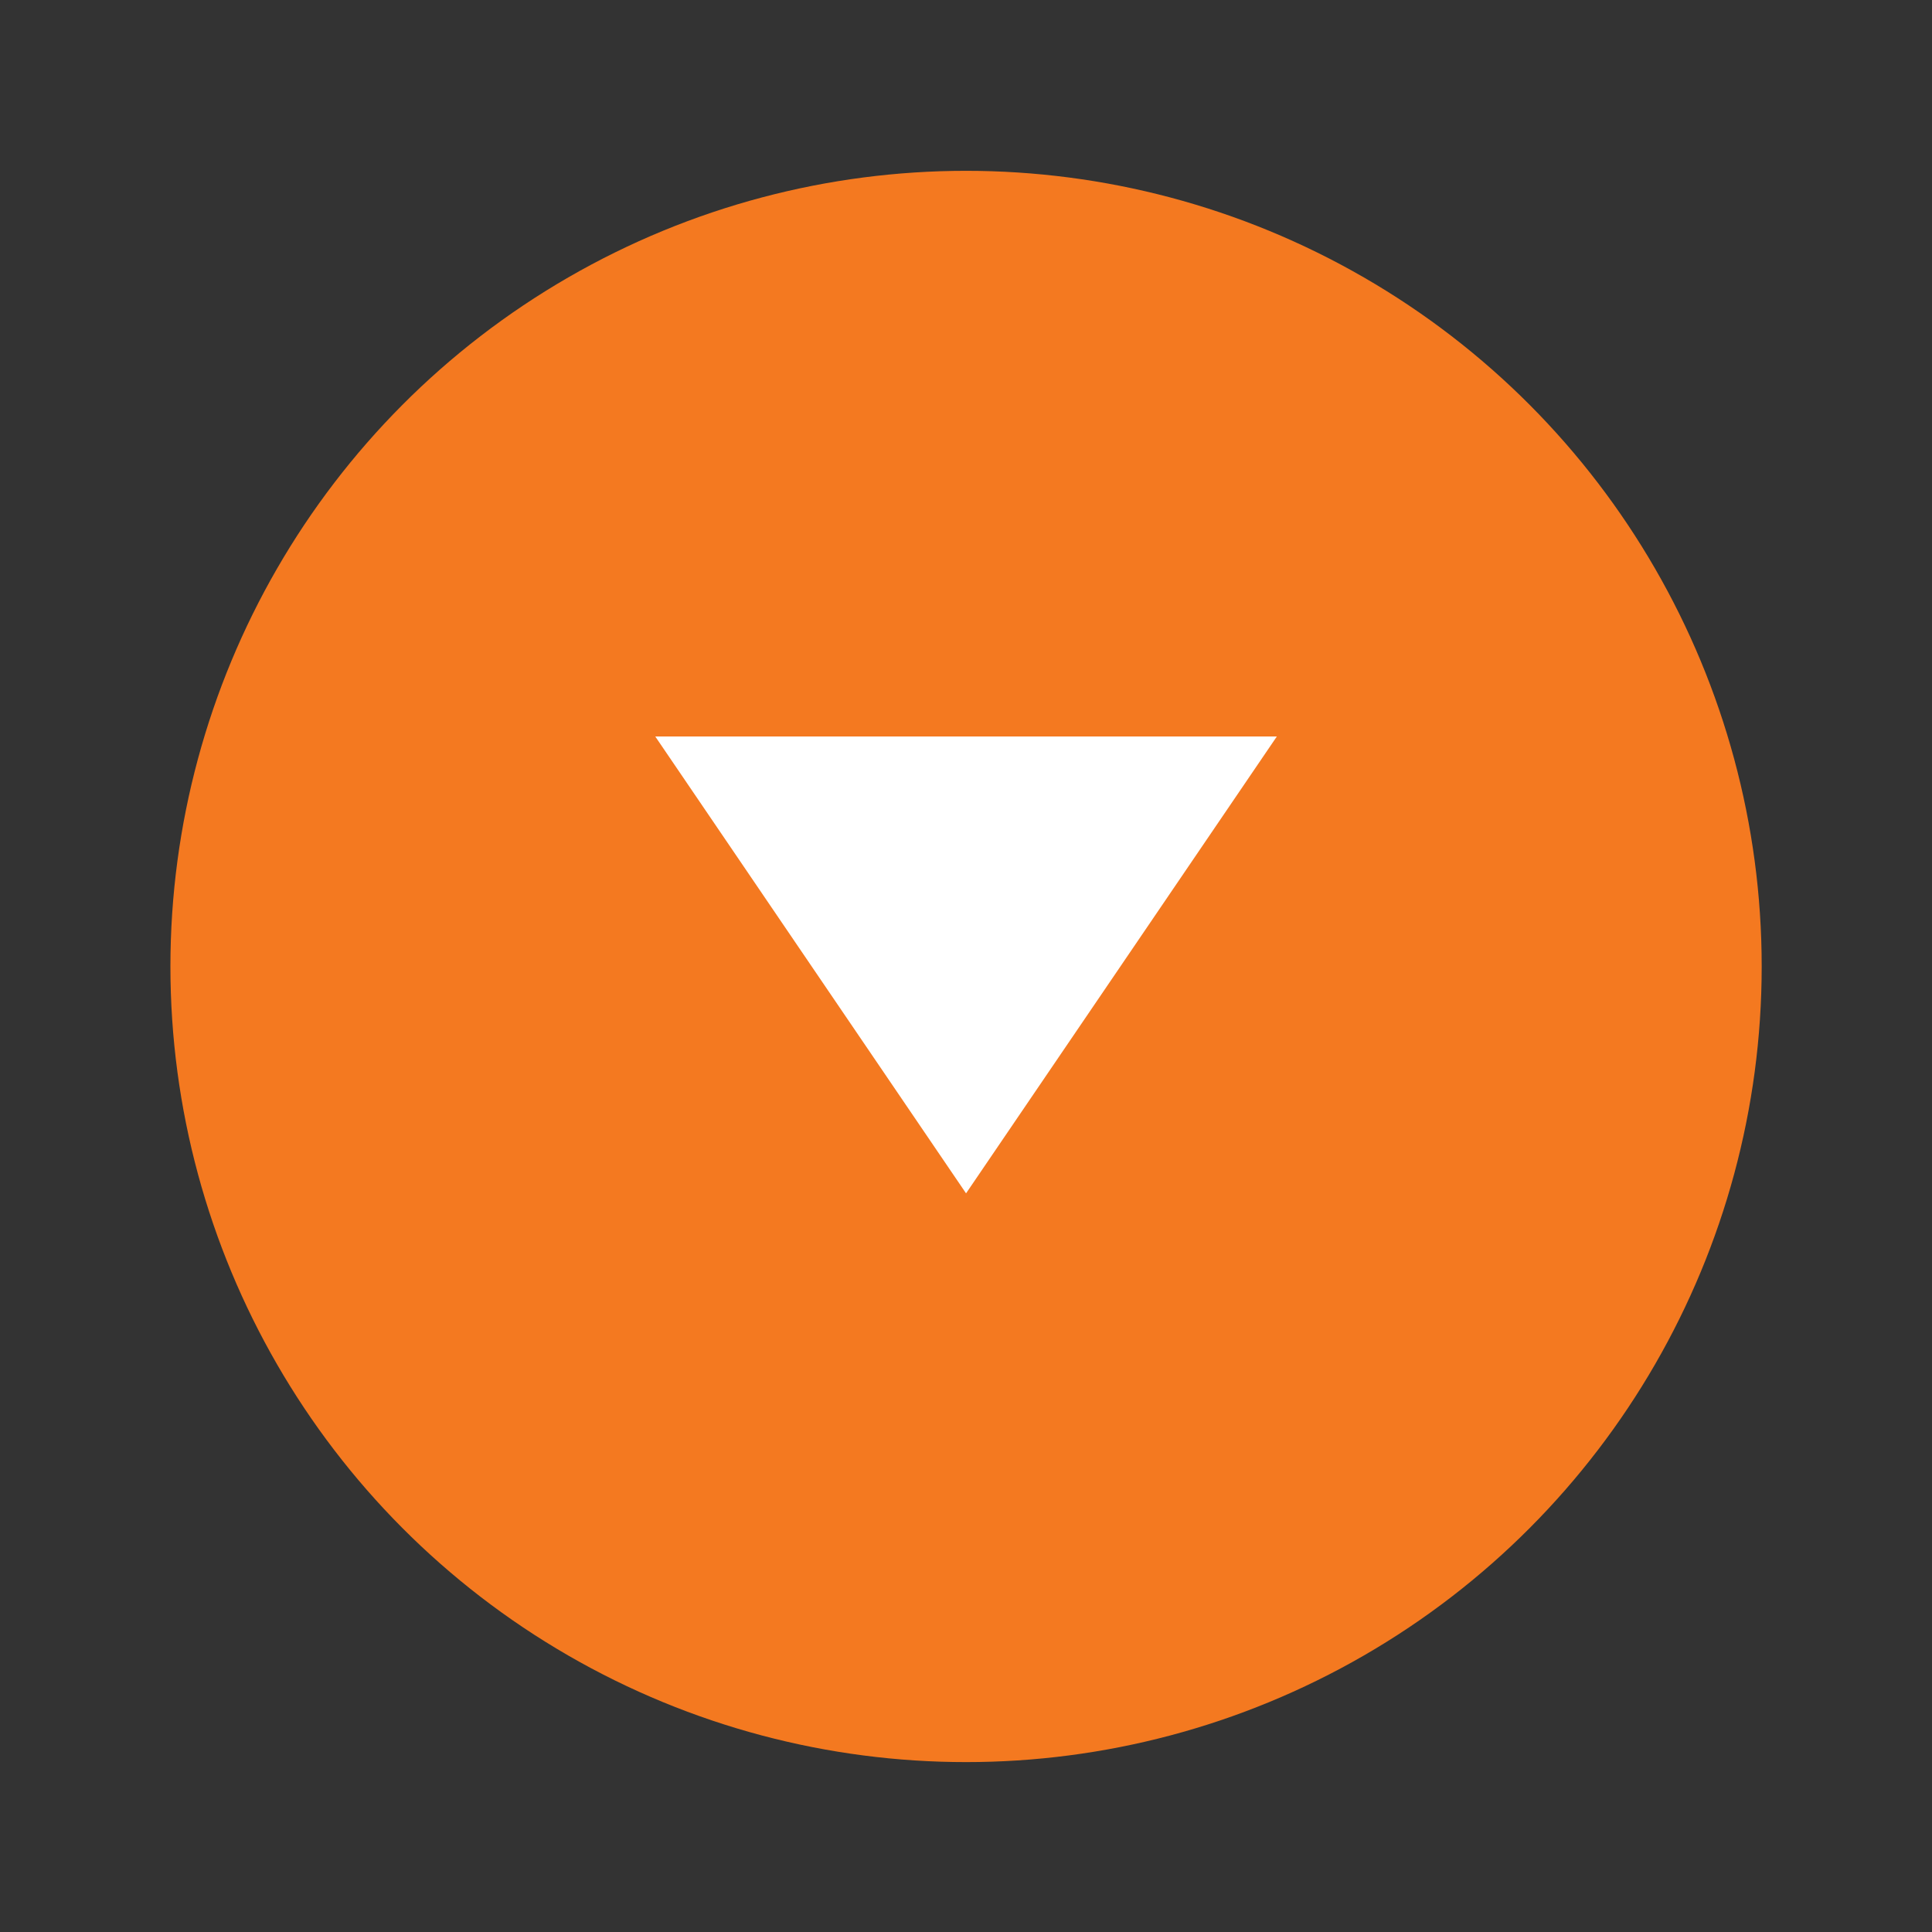
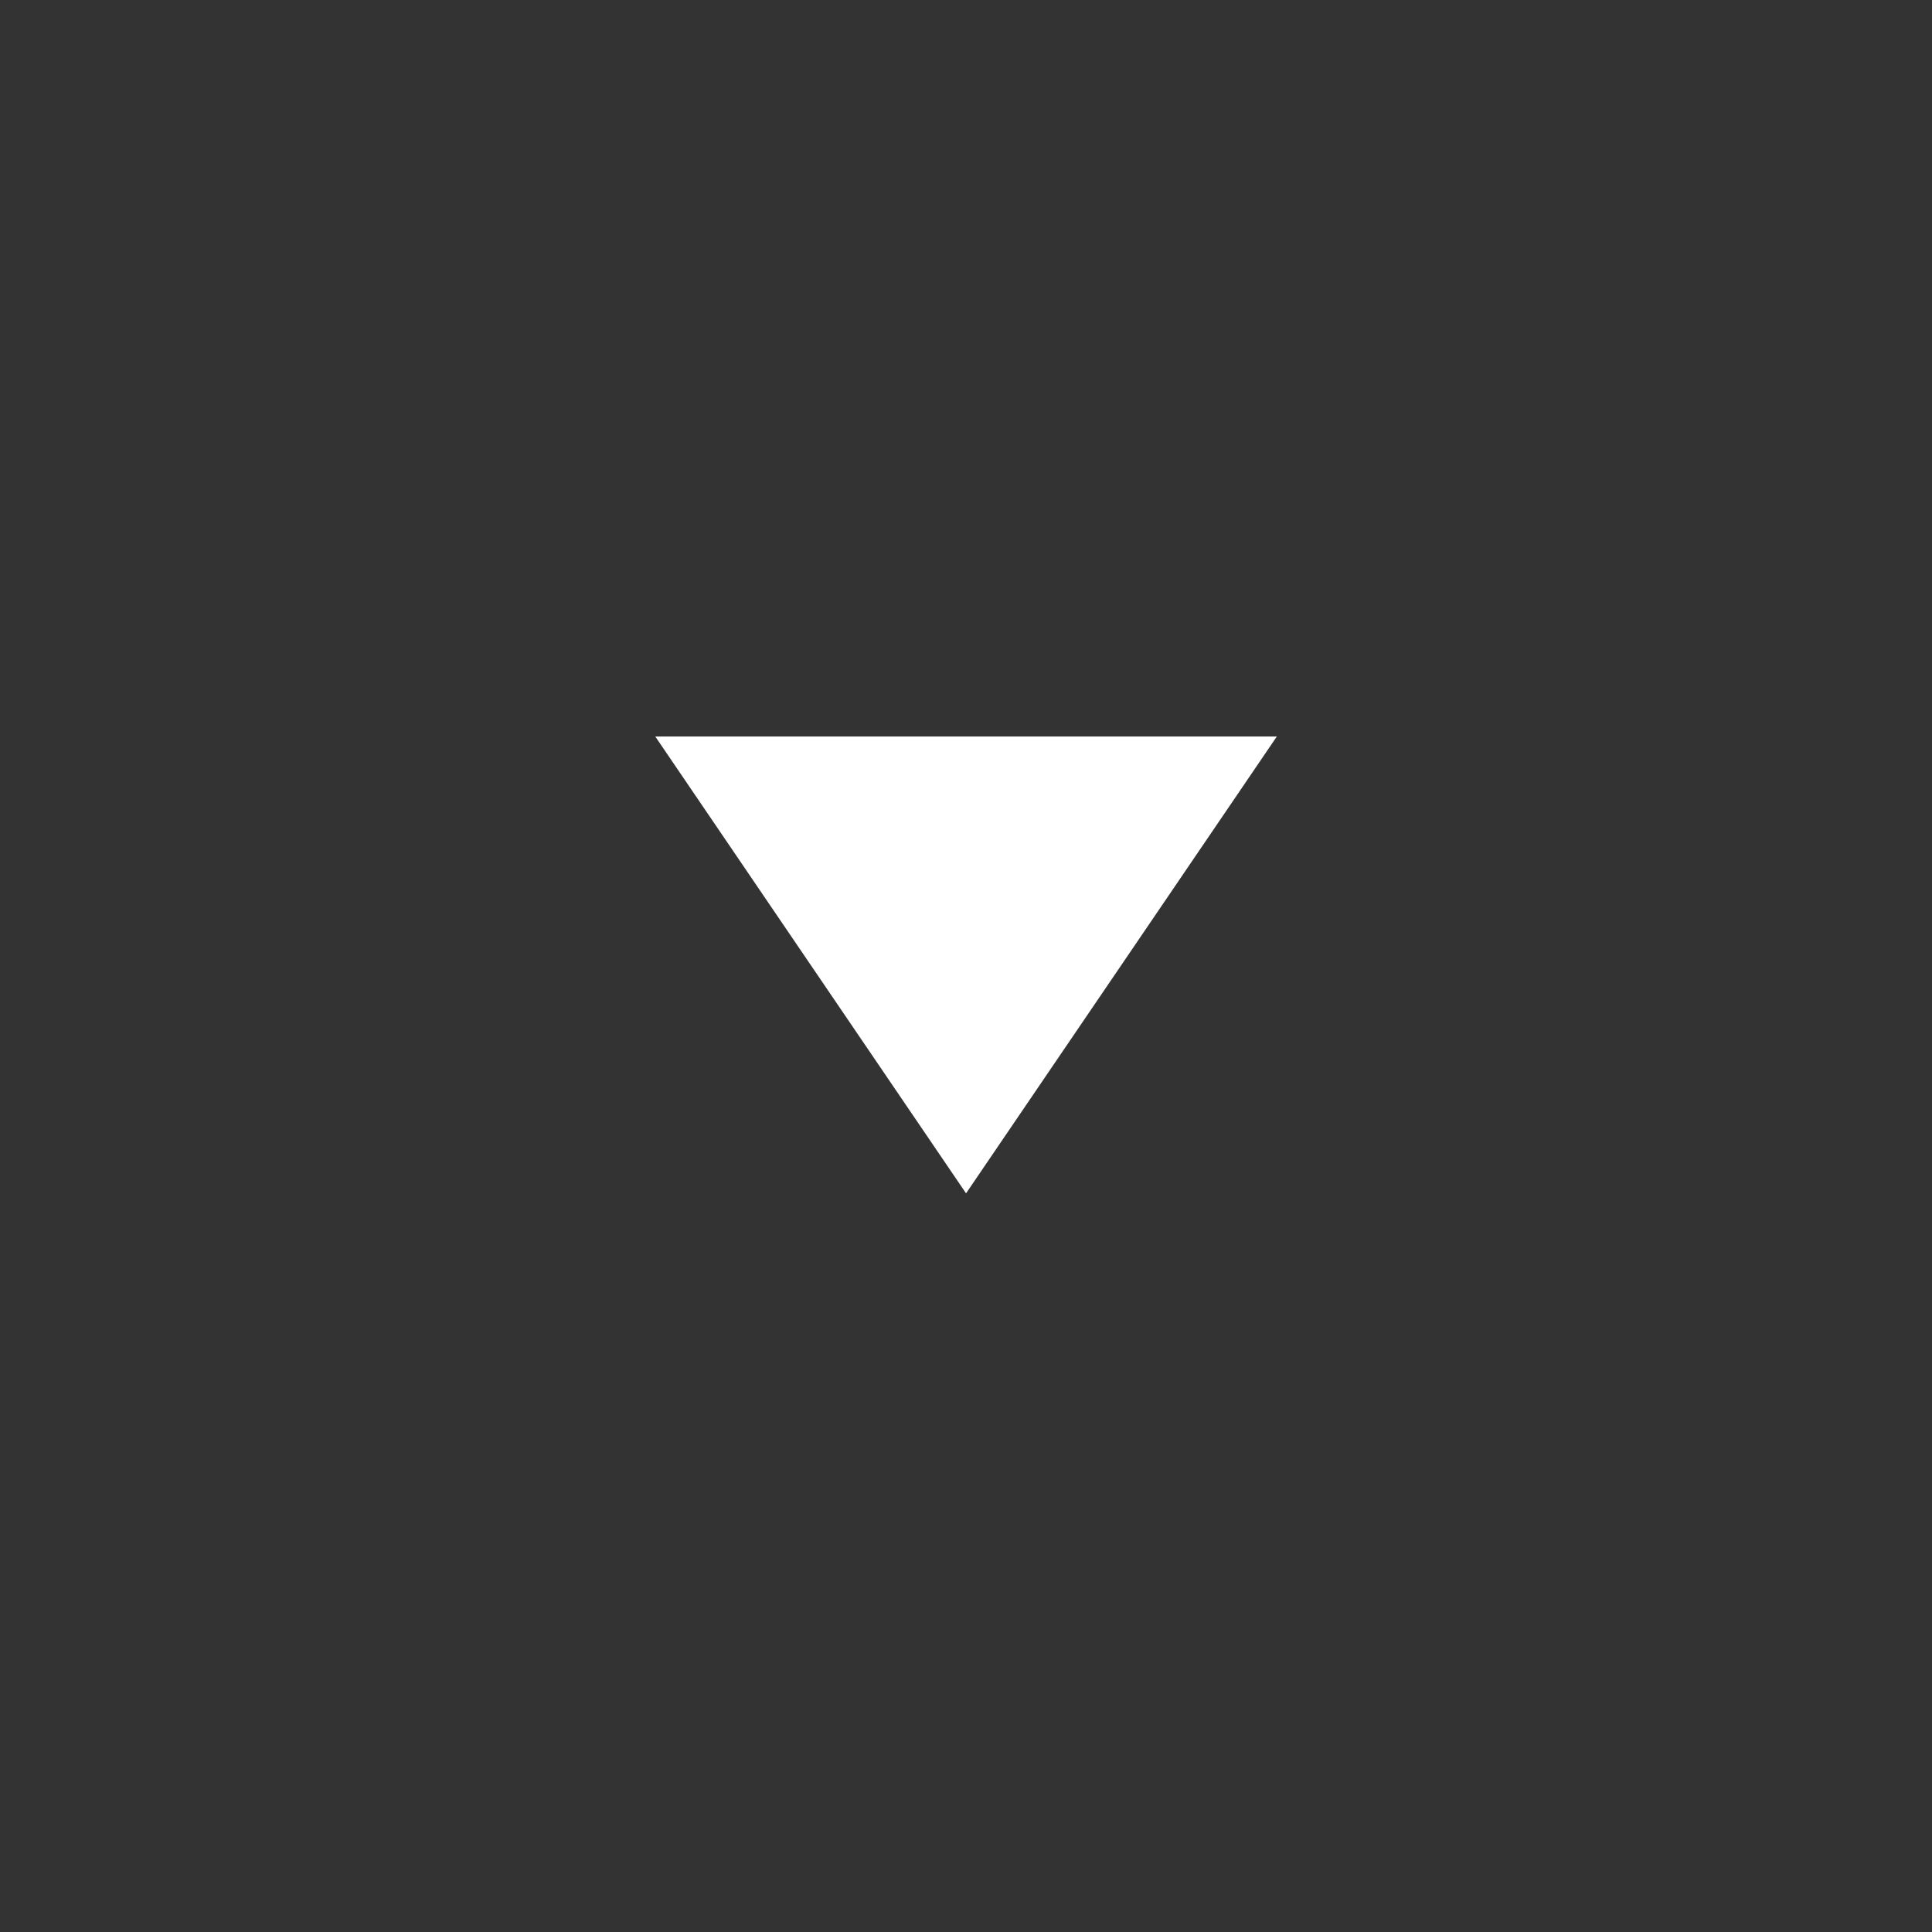
<svg xmlns="http://www.w3.org/2000/svg" version="1.1" id="Layer_1" x="0px" y="0px" width="842px" height="842px" viewBox="0 0 842 842" enable-background="new 0 0 842 842" xml:space="preserve">
  <rect x="0" y="0" width="842" height="842" fill="#333333" stroke="none" />
-   <circle fill="#F47920" cx="421.023" cy="421.201" r="346.753" />
  <polygon fill="#FFFFFF" points="285.573,320.968 421.023,520.079 556.473,320.968 " />
</svg>